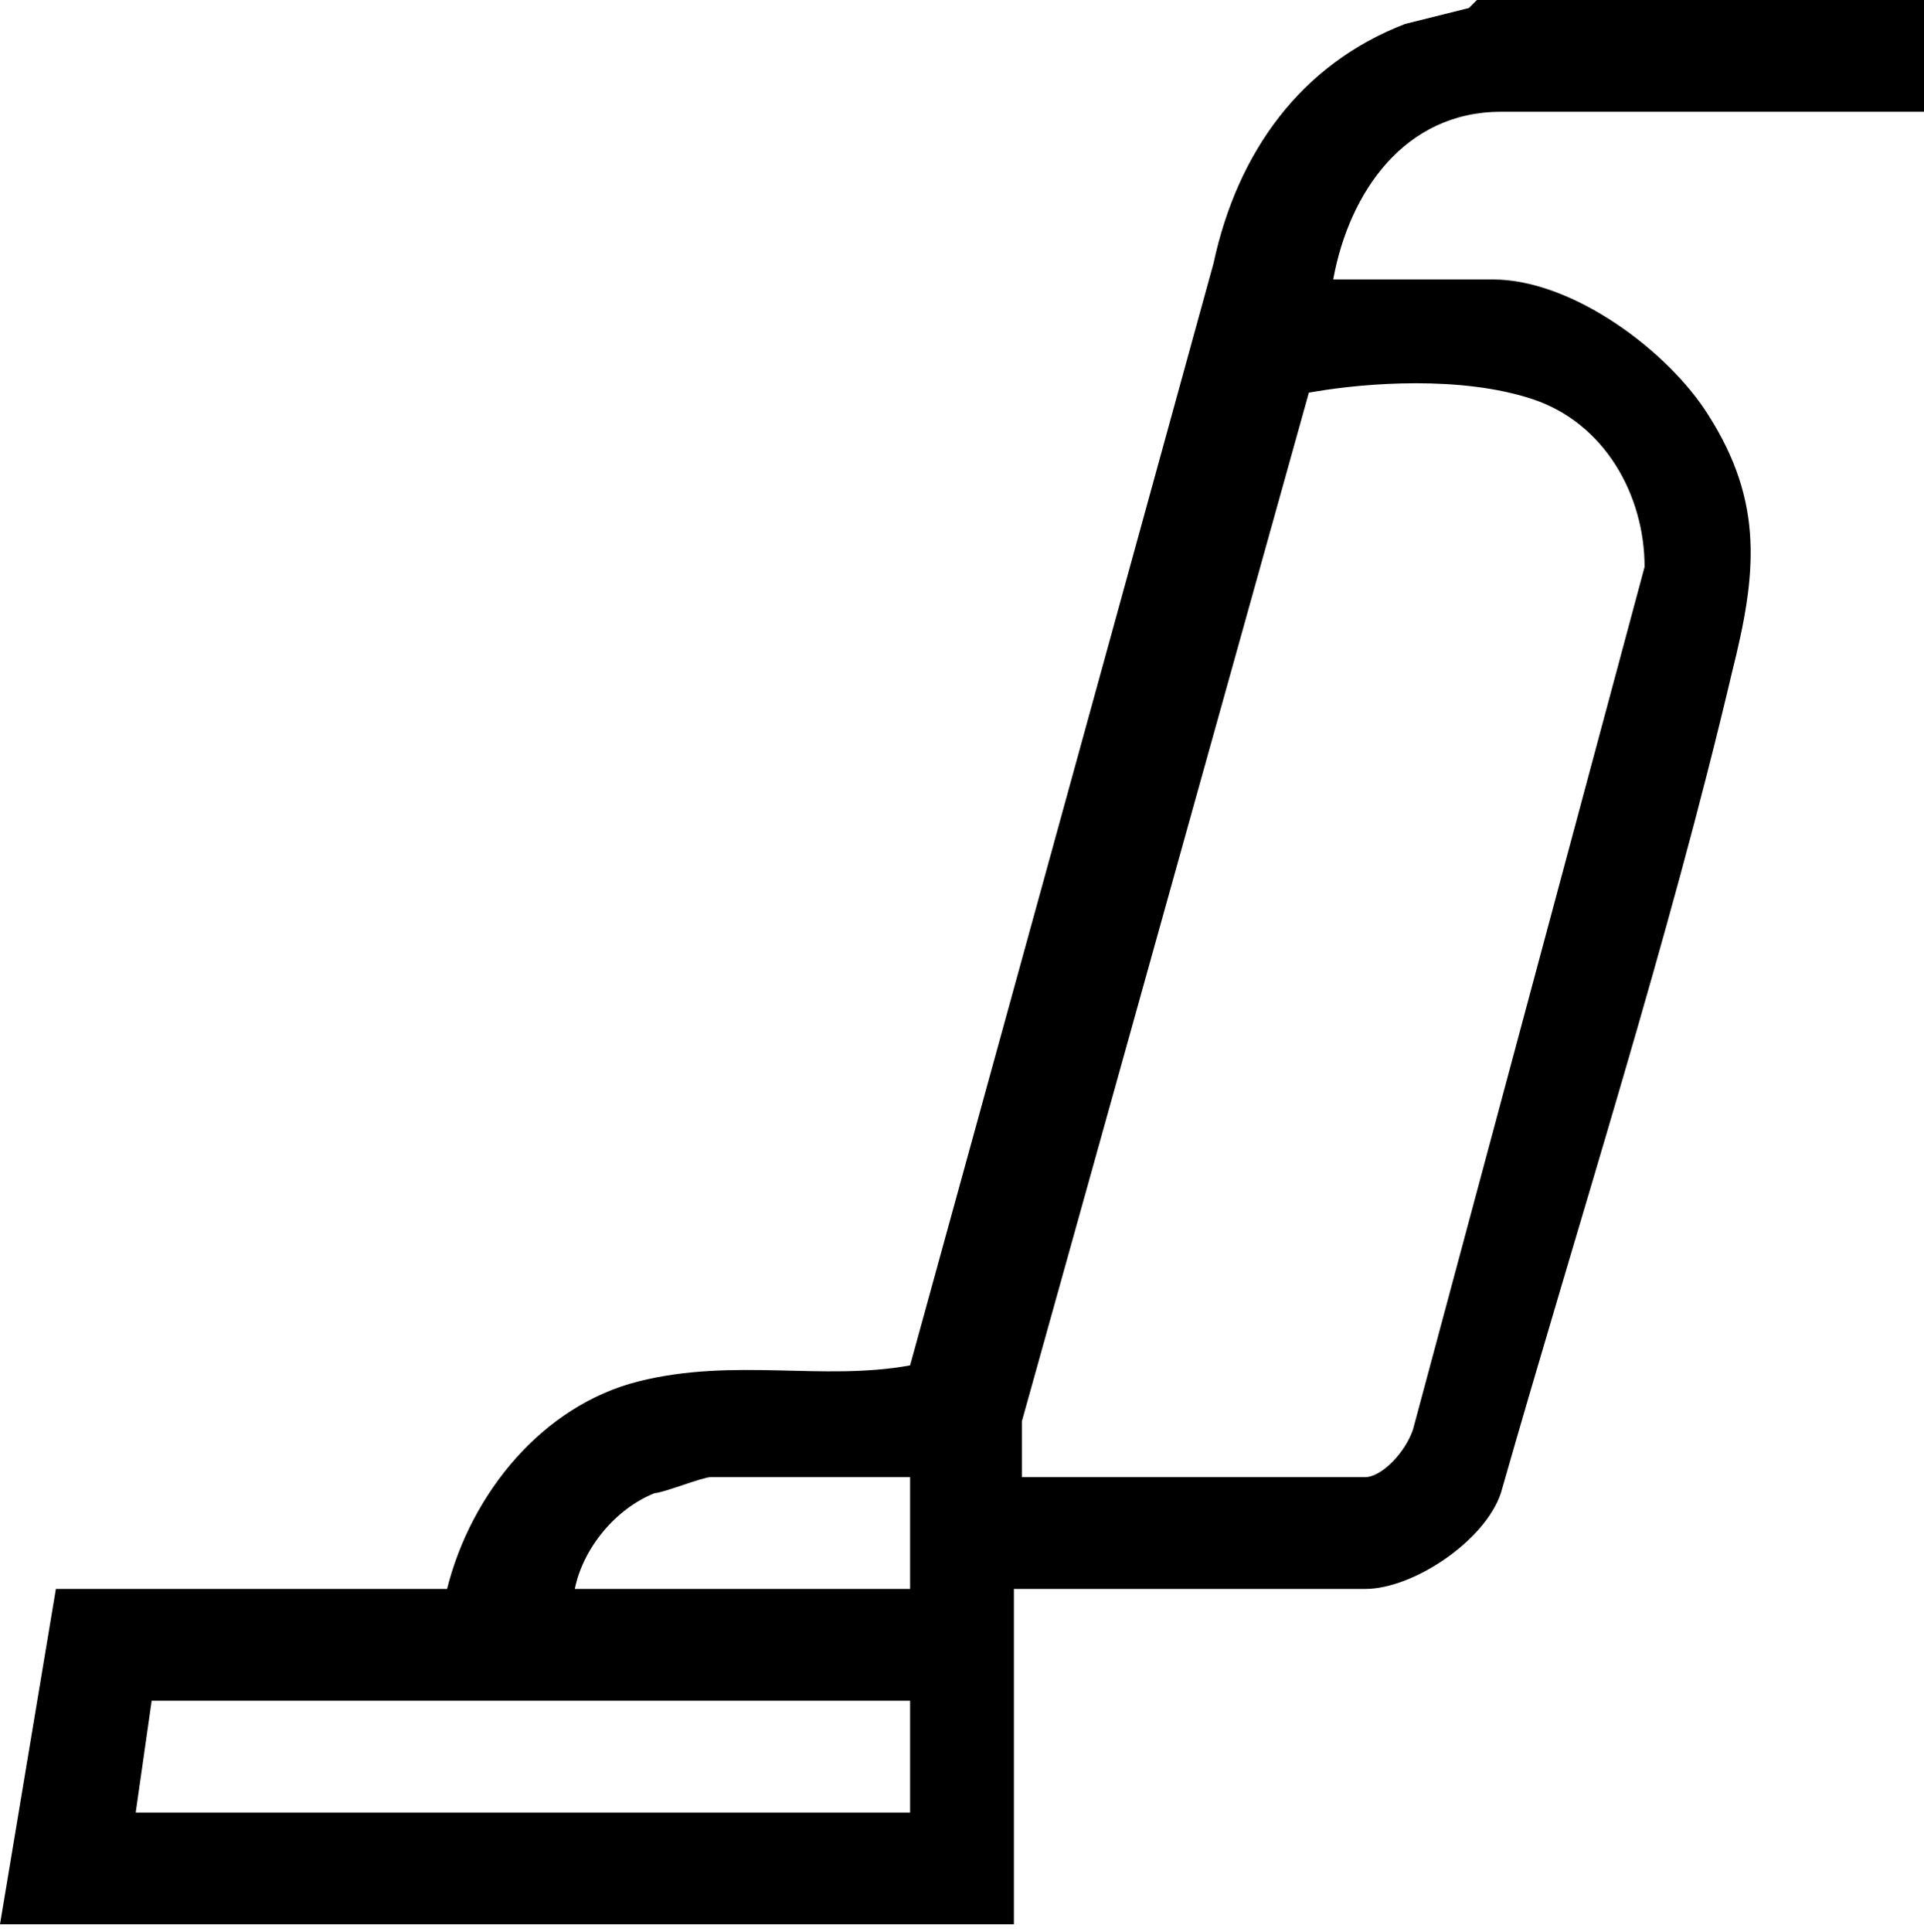
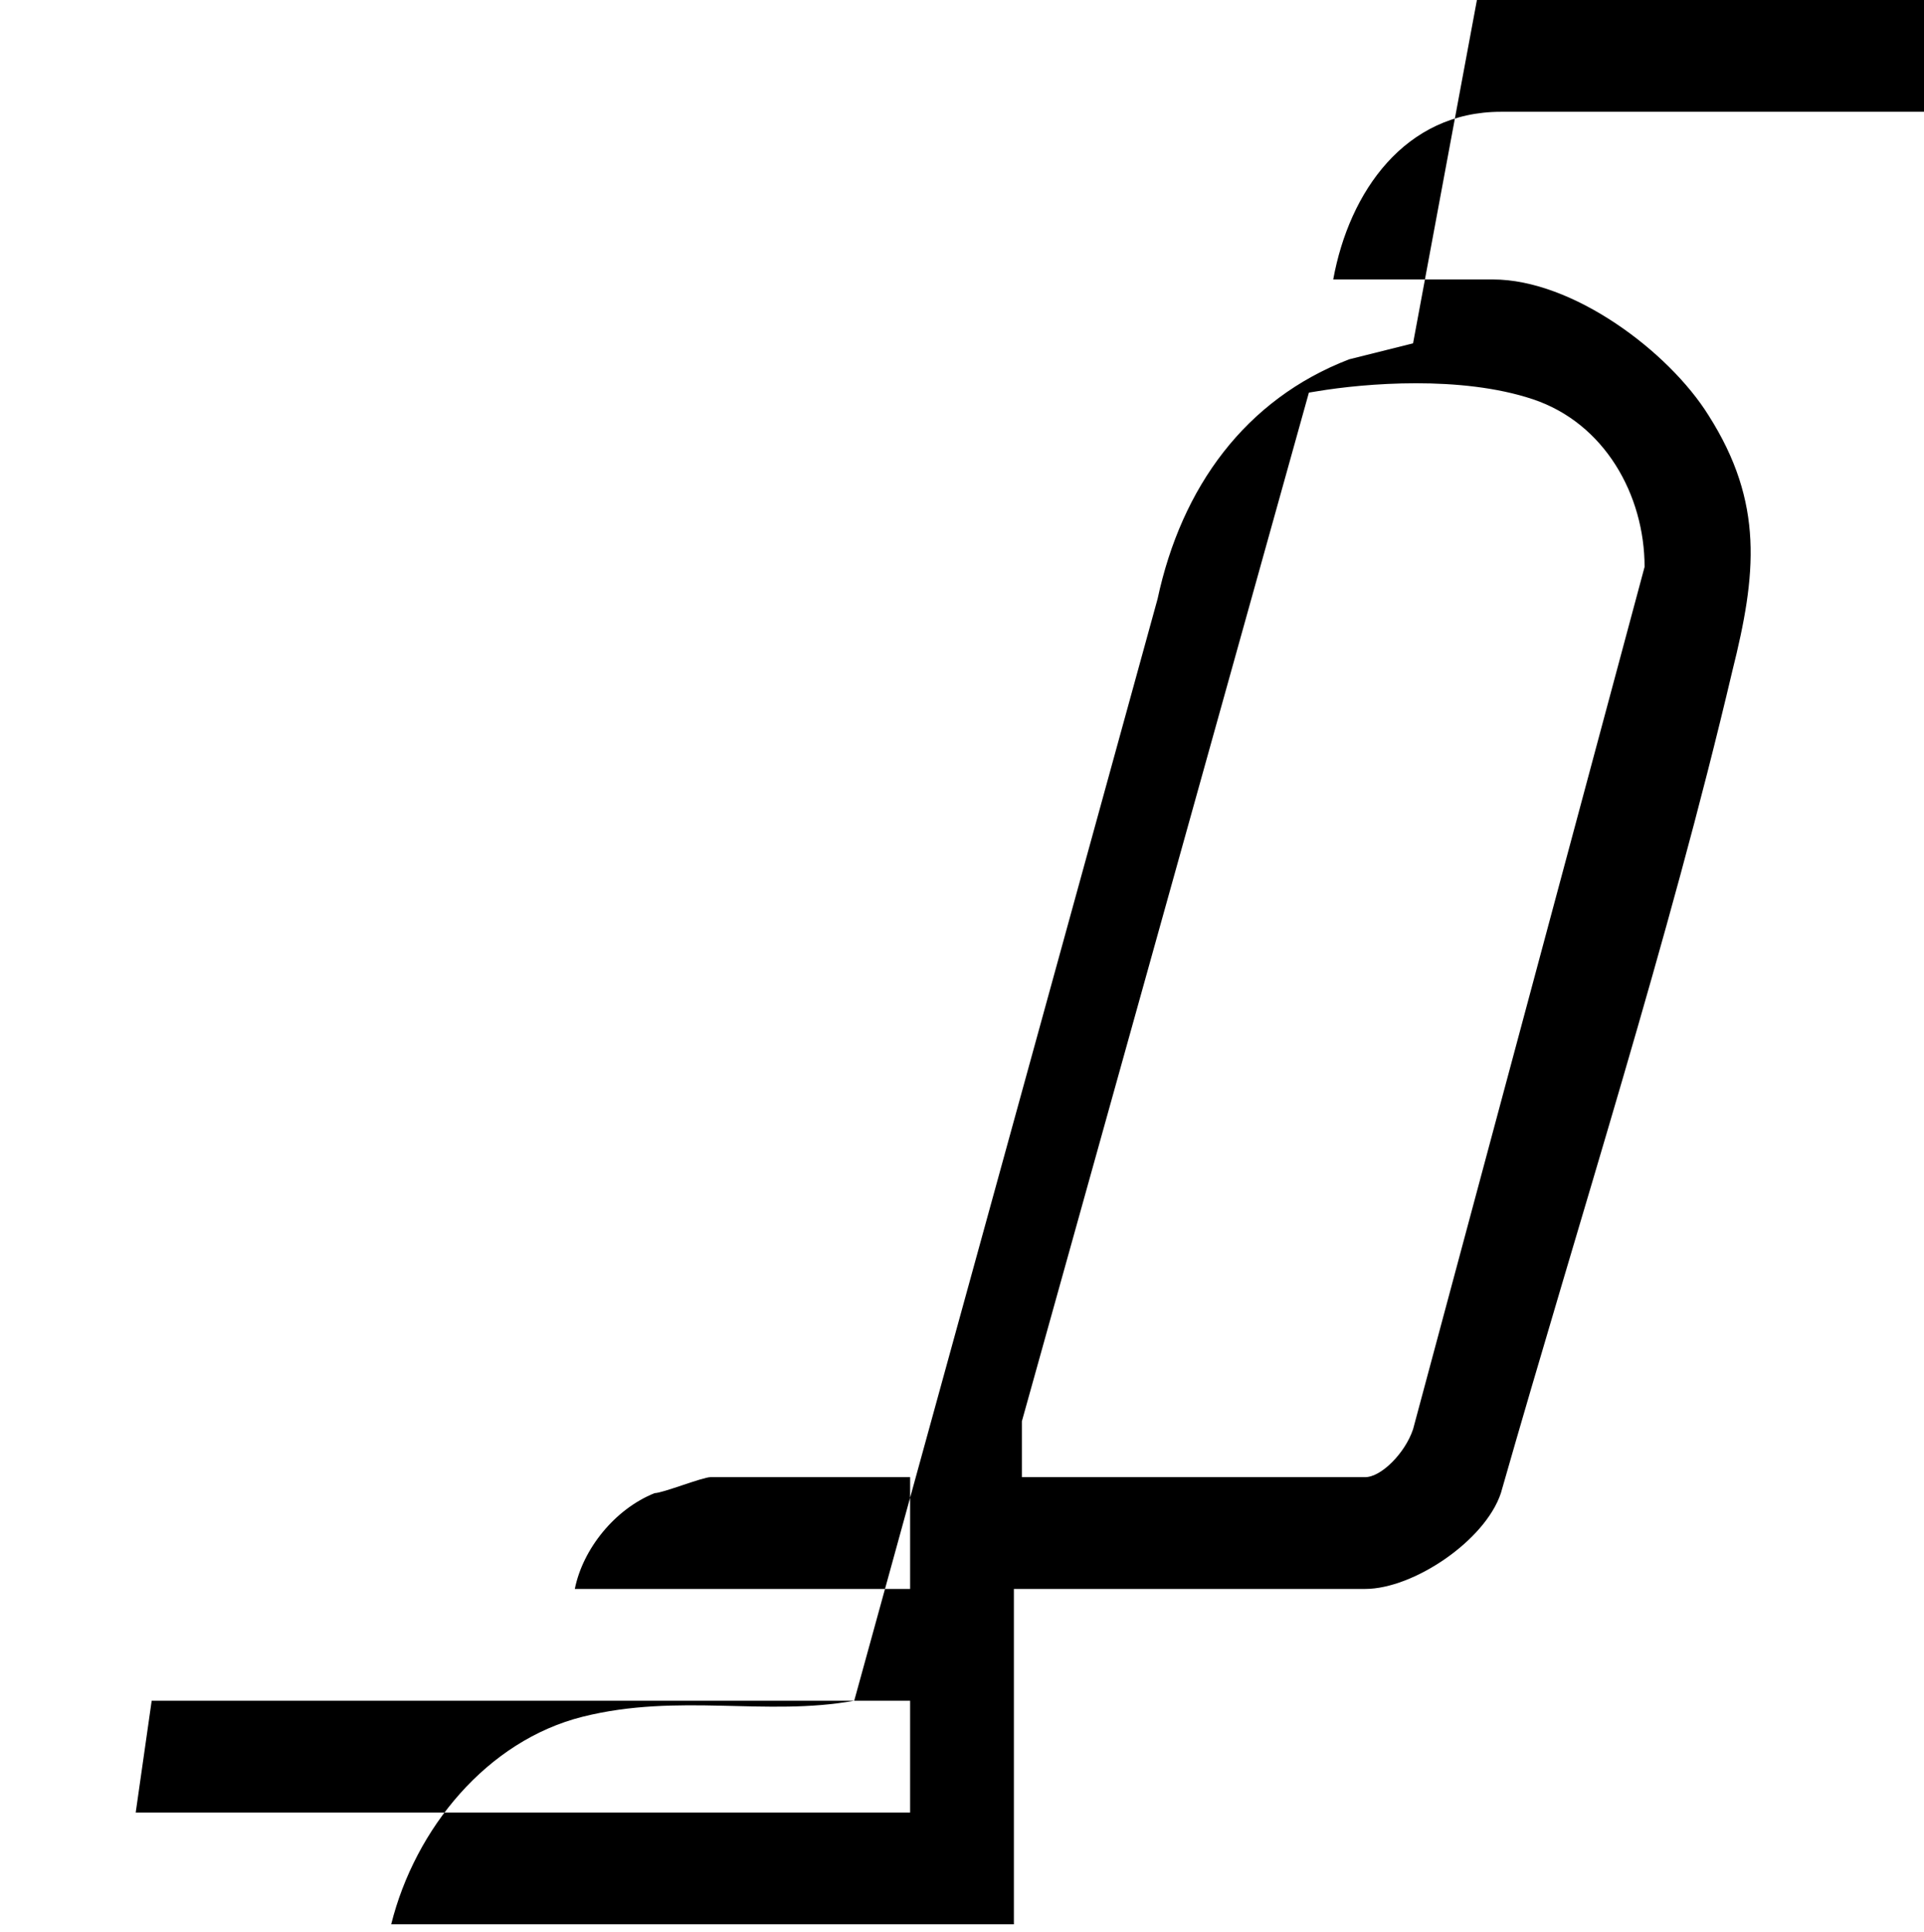
<svg xmlns="http://www.w3.org/2000/svg" id="Calque_1" version="1.1" viewBox="0 0 24.1 24.2">
-   <path d="M18.5,0h5.6v1.4h-5.3c-1.2,0-1.9,1-2.1,2.1h2c1,0,2.2.9,2.7,1.7.7,1.1.6,2,.3,3.2-.8,3.4-1.9,6.8-2.9,10.3-.2.6-1.1,1.2-1.7,1.2h-4.4v4.2H0l.7-4.2h4.9s0,0,0,0c.3-1.2,1.2-2.3,2.4-2.6s2.3,0,3.4-.2l3.8-13.8c.3-1.4,1.1-2.5,2.4-3l.8-.2ZM12.8,17.8v.7h4.3c.2,0,.5-.3.6-.6l2.9-10.8c0-.9-.5-1.8-1.4-2.1s-2.1-.2-2.7-.1-.1,0-.1,0l-3.6,12.9ZM11.4,18.5h-2.5c-.1,0-.6.2-.7.2-.5.2-.9.7-1,1.2h4.2v-1.4ZM11.4,21.3H1.9l-.2,1.4h9.7v-1.4Z" />
+   <path d="M18.5,0h5.6v1.4h-5.3c-1.2,0-1.9,1-2.1,2.1h2c1,0,2.2.9,2.7,1.7.7,1.1.6,2,.3,3.2-.8,3.4-1.9,6.8-2.9,10.3-.2.6-1.1,1.2-1.7,1.2h-4.4v4.2H0h4.9s0,0,0,0c.3-1.2,1.2-2.3,2.4-2.6s2.3,0,3.4-.2l3.8-13.8c.3-1.4,1.1-2.5,2.4-3l.8-.2ZM12.8,17.8v.7h4.3c.2,0,.5-.3.6-.6l2.9-10.8c0-.9-.5-1.8-1.4-2.1s-2.1-.2-2.7-.1-.1,0-.1,0l-3.6,12.9ZM11.4,18.5h-2.5c-.1,0-.6.2-.7.2-.5.2-.9.7-1,1.2h4.2v-1.4ZM11.4,21.3H1.9l-.2,1.4h9.7v-1.4Z" />
</svg>